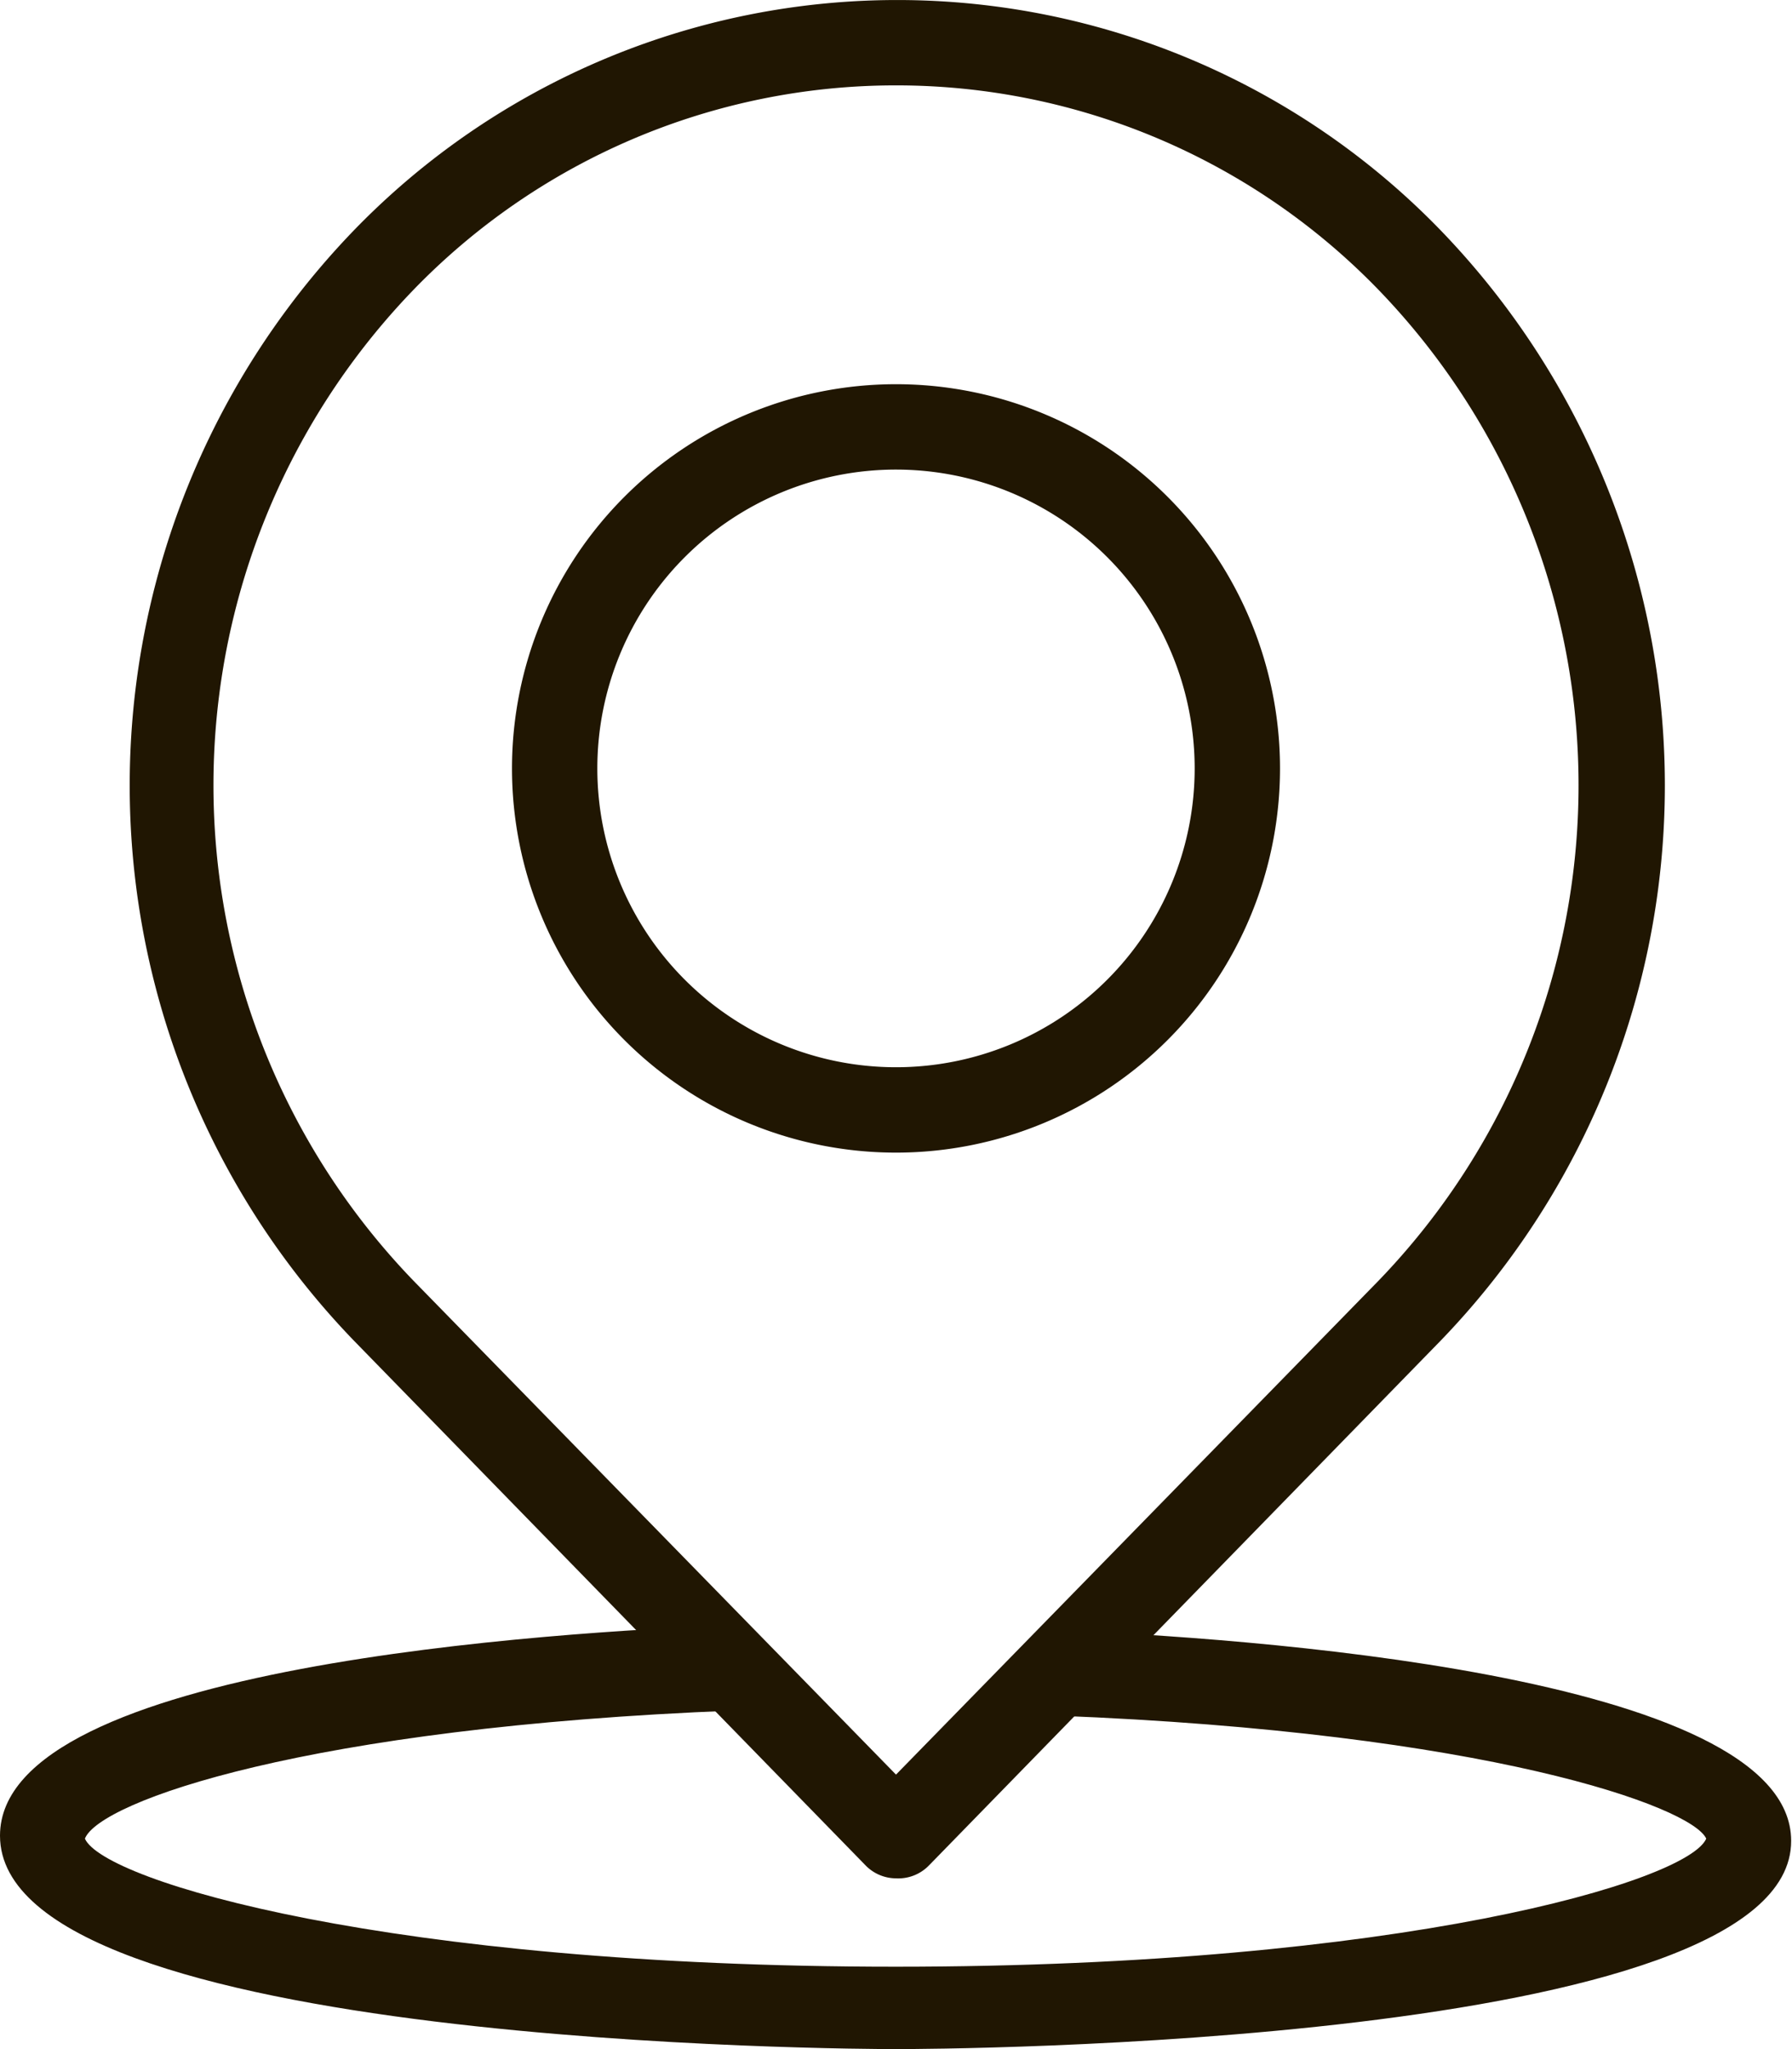
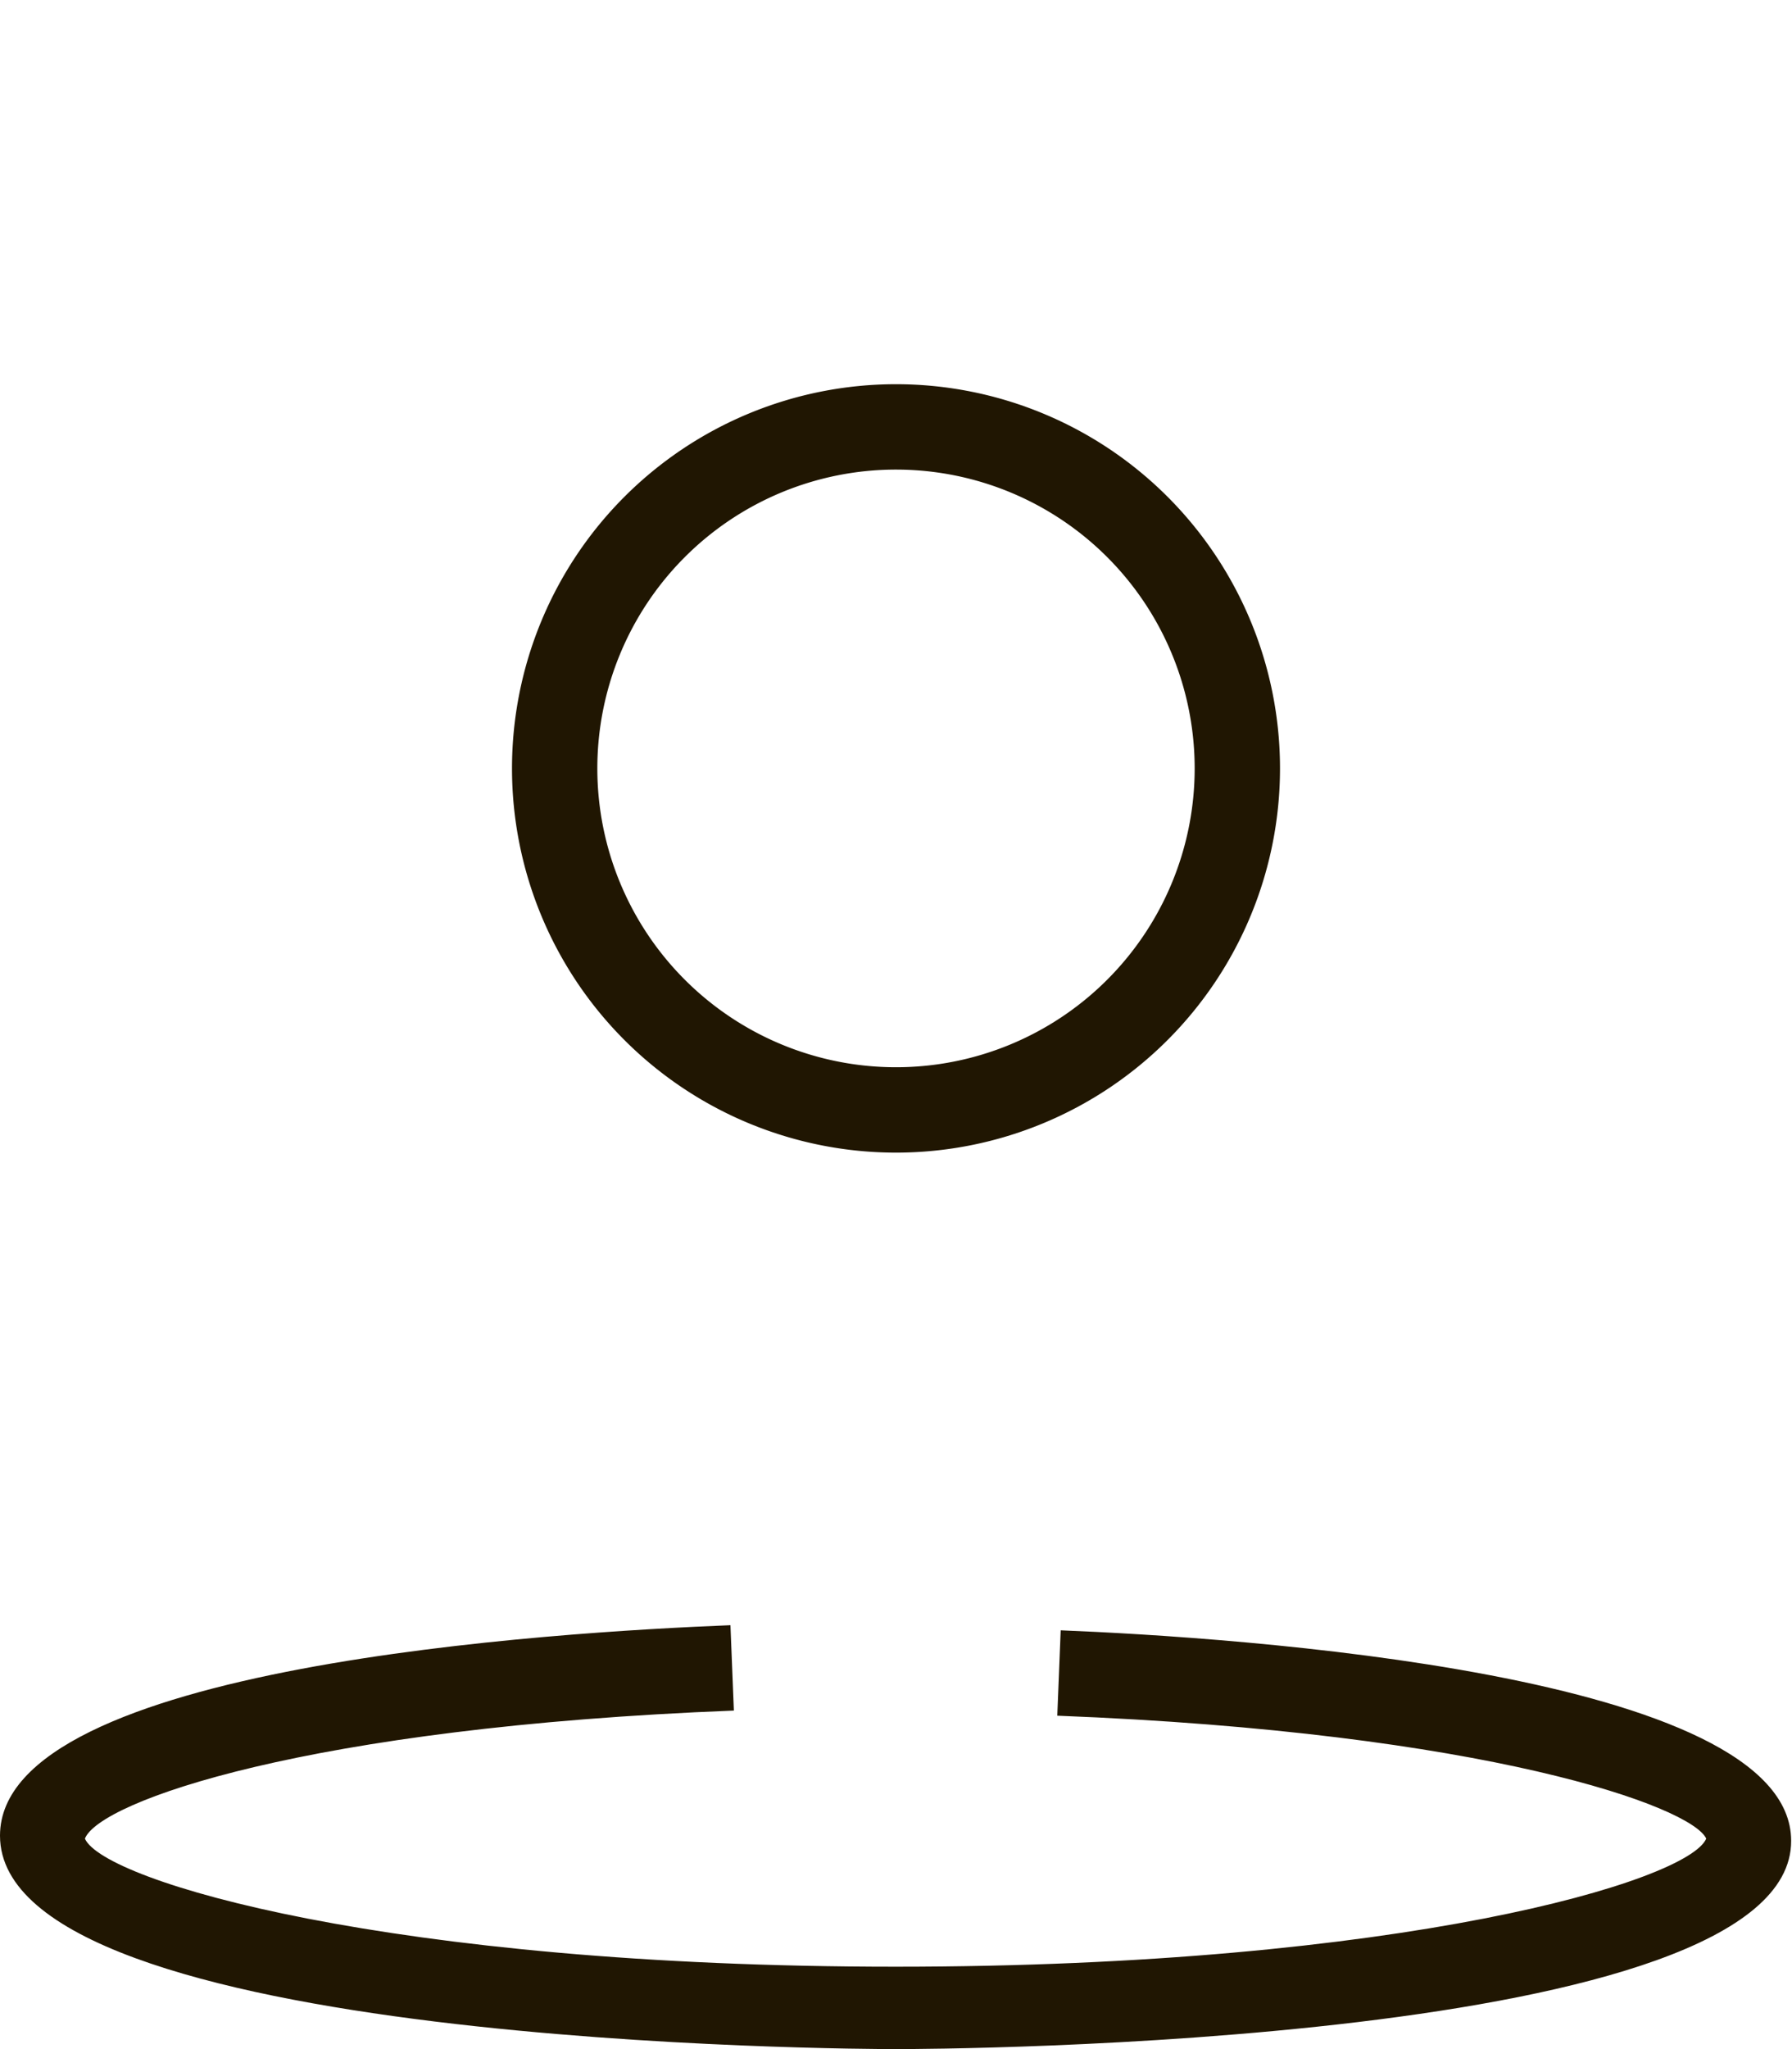
<svg xmlns="http://www.w3.org/2000/svg" viewBox="0 0 42 48">
  <defs>
    <style>.cls-1{fill:#201602;}</style>
  </defs>
  <title>Asset 4ldpi</title>
  <g id="Layer_2" data-name="Layer 2">
    <g id="layer_1-2" data-name="layer 1">
-       <path class="cls-1" d="M21,44a1,1,0,0,1-.71-.3l-12-12.3a18.72,18.72,0,0,1,0-26,17.73,17.73,0,0,1,25.48,0h0a18.72,18.72,0,0,1,0,26l-12,12.3A1,1,0,0,1,21,44ZM21,2A15.73,15.73,0,0,0,9.69,6.79,16.71,16.71,0,0,0,9.69,30L21,41.57,32.31,30a16.71,16.71,0,0,0,0-23.21h0A15.73,15.73,0,0,0,21,2Z" />
      <path class="cls-1" d="M21,27a9,9,0,1,1,9-9A9,9,0,0,1,21,27Zm0-16a7,7,0,1,0,7,7A7,7,0,0,0,21,11Z" />
      <path class="cls-1" d="M21,48c-.86,0-21-.06-21-5,0-4,13.11-4.77,17.12-4.93l.08,2c-10,.39-14.87,2.13-15.21,3,.44,1,7.17,3,19,3s18.57-2,19-3c-.34-.75-5.16-2.49-15.21-2.88l.08-2c4,.16,17.12,1,17.12,4.93C42,47.94,21.86,48,21,48Z" />
    </g>
  </g>
</svg>